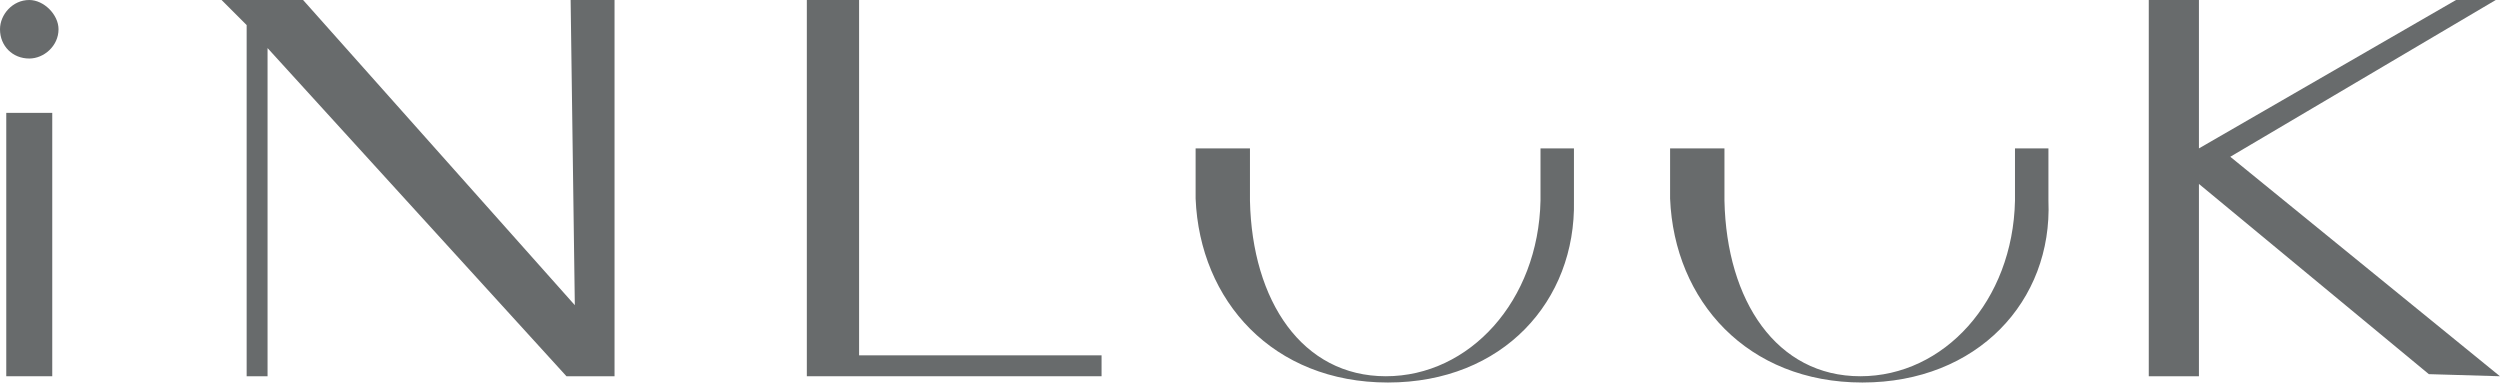
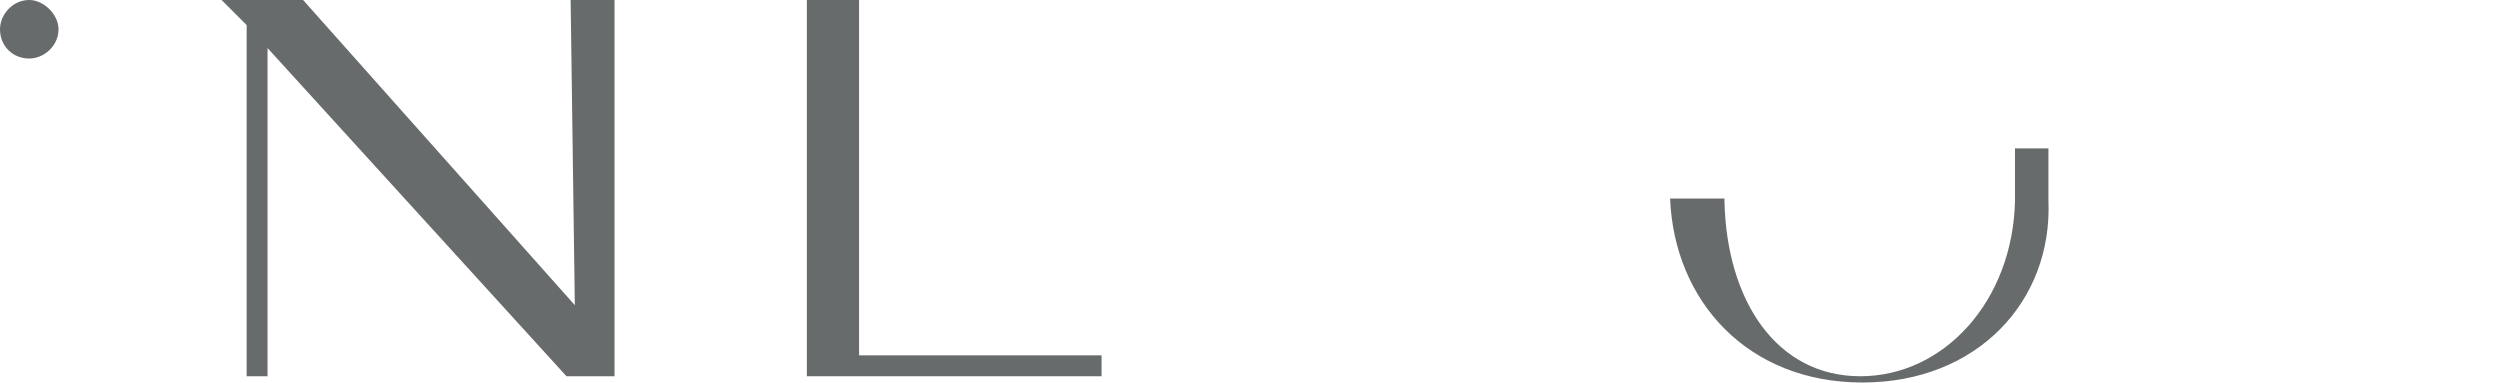
<svg xmlns="http://www.w3.org/2000/svg" width="183" height="28" viewBox="0 0 183 28" fill="none">
  <g id="Group">
-     <path id="Vector" d="M0.459 8.262H3.825V27.541H0.459V8.262Z" fill="#686B6C" />
    <path id="Vector_2" d="M44.984 27.541H41.465L19.585 3.519V27.541H18.055V1.836L16.219 0H22.186L42.077 22.339L41.77 0H44.984V27.541Z" fill="#686B6C" />
    <path id="Vector_3" d="M62.885 26.011H80.634V27.541H59.06V0H62.885V26.011Z" fill="#686B6C" />
-     <path id="Vector_4" d="M101.596 28C93.18 28 87.825 22.033 87.519 14.535V10.863H91.497V14.688C91.65 22.033 95.322 27.541 101.443 27.541C107.563 27.541 112.612 22.033 112.765 14.688V10.863H115.213V14.688C115.366 22.033 110.011 28 101.596 28Z" fill="#686B6C" />
-     <path id="Vector_5" d="M136.328 28C127.913 28 122.557 22.033 122.251 14.535V10.863H126.23V14.688C126.383 22.033 130.055 27.541 136.175 27.541C142.295 27.541 147.344 22.033 147.497 14.688V10.863H149.945V14.688C150.251 22.033 144.743 28 136.328 28Z" fill="#686B6C" />
-     <path id="Vector_6" d="M163.257 11.475L182.995 27.541L177.792 27.388L160.962 13.464V27.541H157.29V0H160.962V10.863L179.781 0H182.689L163.257 11.475Z" fill="#686B6C" />
+     <path id="Vector_5" d="M136.328 28C127.913 28 122.557 22.033 122.251 14.535H126.23V14.688C126.383 22.033 130.055 27.541 136.175 27.541C142.295 27.541 147.344 22.033 147.497 14.688V10.863H149.945V14.688C150.251 22.033 144.743 28 136.328 28Z" fill="#686B6C" />
    <g id="Group_2">
      <path id="Vector_7" d="M0 2.142C0 1.071 0.918 0 2.142 0C3.213 0 4.284 1.071 4.284 2.142C4.284 3.366 3.213 4.284 2.142 4.284C0.918 4.284 0 3.366 0 2.142Z" fill="#686B6C" />
    </g>
  </g>
</svg>